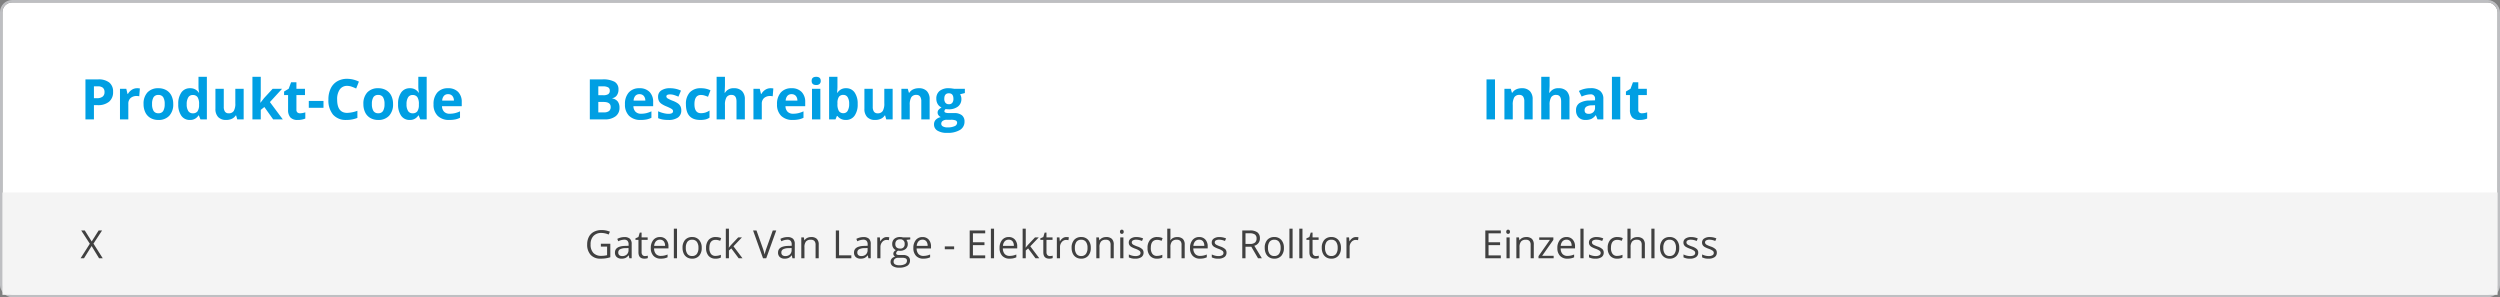
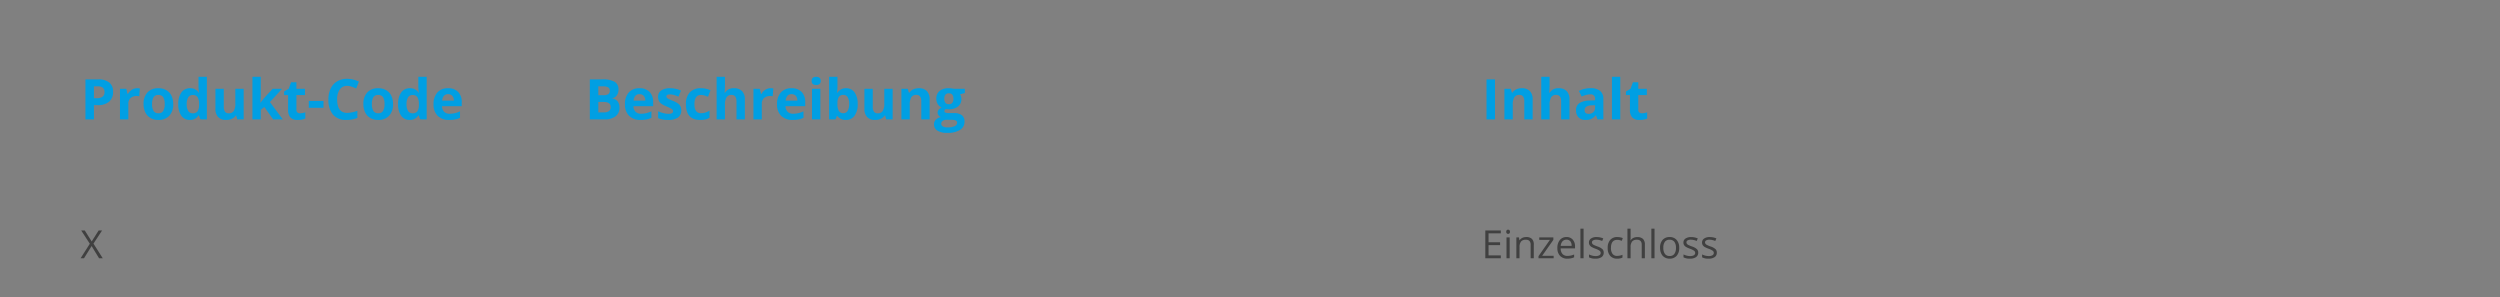
<svg xmlns="http://www.w3.org/2000/svg" width="1026" height="122" viewBox="0 0 1026 122">
  <rect x="0" y="0" width="1026" height="122" fill="#808080" stroke="none" />
  <g id="Tabel_Gatelock_Elektronisches_Rolltürenschloss" data-name="Tabel Gatelock Elektronisches Rolltürenschloss" transform="translate(11007 14671)">
    <g id="Rectangle_1133" data-name="Rectangle 1133" transform="translate(-11006 -14670)" fill="#fff" stroke="#bebfc2" stroke-width="1">
-       <rect width="1024" height="120" rx="4" stroke="none" />
-       <rect x="-0.5" y="-0.5" width="1025" height="121" rx="4.5" fill="none" />
-     </g>
+       </g>
    <path id="Sweet_Ice_Cream_TAG:H2_" data-name="Sweet Ice Cream [TAG:H2]" d="M5.548-8.692H6.693a3.815,3.815,0,0,0,2.4-.635,2.221,2.221,0,0,0,.8-1.847,2.277,2.277,0,0,0-.668-1.808,3.131,3.131,0,0,0-2.094-.584H5.548ZM13.409-11.3a5.018,5.018,0,0,1-1.656,4.054,7.085,7.085,0,0,1-4.711,1.4H5.548V0H2.066V-16.419H7.311a6.976,6.976,0,0,1,4.543,1.286A4.689,4.689,0,0,1,13.409-11.3Zm9.838-1.494a5.524,5.524,0,0,1,1.157.1l-.258,3.212a3.924,3.924,0,0,0-1.011-.112,3.632,3.632,0,0,0-2.555.842,3.045,3.045,0,0,0-.915,2.358V0H16.239V-12.556h2.594l.505,2.111h.168a4.72,4.72,0,0,1,1.578-1.7A3.891,3.891,0,0,1,23.247-12.792ZM29.413-6.3a5.27,5.27,0,0,0,.612,2.819,2.189,2.189,0,0,0,1.993.955,2.154,2.154,0,0,0,1.971-.949,5.345,5.345,0,0,0,.6-2.824,5.186,5.186,0,0,0-.606-2.8A2.193,2.193,0,0,0,32-10.029a2.186,2.186,0,0,0-1.977.927A5.182,5.182,0,0,0,29.413-6.3Zm8.681,0a6.747,6.747,0,0,1-1.617,4.8,5.864,5.864,0,0,1-4.5,1.729,6.3,6.3,0,0,1-3.189-.792,5.268,5.268,0,0,1-2.123-2.274A7.642,7.642,0,0,1,25.92-6.3a6.71,6.71,0,0,1,1.606-4.784,5.9,5.9,0,0,1,4.515-1.707,6.335,6.335,0,0,1,3.189.786,5.247,5.247,0,0,1,2.123,2.257A7.571,7.571,0,0,1,38.094-6.3ZM44.9.225a4.078,4.078,0,0,1-3.476-1.718A7.9,7.9,0,0,1,40.16-6.255a7.907,7.907,0,0,1,1.286-4.812,4.176,4.176,0,0,1,3.543-1.724,4.1,4.1,0,0,1,3.616,1.842h.112a14,14,0,0,1-.258-2.5v-4.021H51.9V0H49.268l-.663-1.628h-.146A3.92,3.92,0,0,1,44.9.225ZM46.1-2.5a2.321,2.321,0,0,0,1.926-.764A4.442,4.442,0,0,0,48.7-5.862v-.371a5.134,5.134,0,0,0-.623-2.9,2.315,2.315,0,0,0-2.027-.876,2.011,2.011,0,0,0-1.78.971A5.183,5.183,0,0,0,43.63-6.21a4.912,4.912,0,0,0,.64,2.78A2.091,2.091,0,0,0,46.1-2.5ZM64.373,0l-.46-1.606h-.18A3.614,3.614,0,0,1,62.172-.253a5.33,5.33,0,0,1-2.3.477A4.384,4.384,0,0,1,56.534-.96a4.767,4.767,0,0,1-1.123-3.408v-8.187h3.425v7.333a3.522,3.522,0,0,0,.483,2.038,1.757,1.757,0,0,0,1.539.679,2.313,2.313,0,0,0,2.078-.96,5.955,5.955,0,0,0,.64-3.184v-5.907H67V0Zm9.512-6.828,1.494-1.909,3.515-3.818h3.863L77.771-7.109,83.061,0H79.107L75.491-5.087,74.02-3.908V0H70.595V-17.475H74.02v7.794l-.18,2.853ZM90.147-2.5A7.425,7.425,0,0,0,92.3-2.9V-.348a7.688,7.688,0,0,1-3.145.573A3.849,3.849,0,0,1,86.166-.814a4.522,4.522,0,0,1-.938-3.116V-9.984h-1.64v-1.449l1.887-1.146.988-2.65h2.19v2.673h3.515v2.572H88.653v6.053a1.337,1.337,0,0,0,.41,1.078A1.617,1.617,0,0,0,90.147-2.5Zm3.583-2.257V-7.569H99.76v2.808Zm15.756-9a3.547,3.547,0,0,0-3.043,1.477,6.871,6.871,0,0,0-1.078,4.116q0,5.492,4.122,5.492a13.029,13.029,0,0,0,4.189-.865v2.92a11.633,11.633,0,0,1-4.515.842,6.885,6.885,0,0,1-5.48-2.173,9.2,9.2,0,0,1-1.9-6.239,10.187,10.187,0,0,1,.932-4.487,6.737,6.737,0,0,1,2.678-2.954,7.924,7.924,0,0,1,4.094-1.028,11.048,11.048,0,0,1,4.807,1.157l-1.123,2.83a18.589,18.589,0,0,0-1.853-.764A5.528,5.528,0,0,0,109.486-13.757ZM119.627-6.3a5.27,5.27,0,0,0,.612,2.819,2.189,2.189,0,0,0,1.993.955,2.154,2.154,0,0,0,1.971-.949,5.346,5.346,0,0,0,.6-2.824,5.186,5.186,0,0,0-.606-2.8,2.193,2.193,0,0,0-1.988-.932,2.186,2.186,0,0,0-1.977.927A5.182,5.182,0,0,0,119.627-6.3Zm8.681,0a6.747,6.747,0,0,1-1.617,4.8,5.864,5.864,0,0,1-4.5,1.729A6.3,6.3,0,0,1,119-.567a5.268,5.268,0,0,1-2.123-2.274,7.642,7.642,0,0,1-.741-3.459,6.71,6.71,0,0,1,1.606-4.784,5.9,5.9,0,0,1,4.515-1.707,6.335,6.335,0,0,1,3.189.786,5.247,5.247,0,0,1,2.123,2.257A7.571,7.571,0,0,1,128.308-6.3ZM135.114.225a4.078,4.078,0,0,1-3.476-1.718,7.9,7.9,0,0,1-1.263-4.762,7.907,7.907,0,0,1,1.286-4.812,4.176,4.176,0,0,1,3.543-1.724,4.1,4.1,0,0,1,3.616,1.842h.112a14,14,0,0,1-.258-2.5v-4.021h3.437V0h-2.628l-.663-1.628h-.146A3.92,3.92,0,0,1,135.114.225Zm1.2-2.729a2.321,2.321,0,0,0,1.926-.764,4.442,4.442,0,0,0,.668-2.594v-.371a5.134,5.134,0,0,0-.623-2.9,2.315,2.315,0,0,0-2.027-.876,2.011,2.011,0,0,0-1.78.971,5.183,5.183,0,0,0-.635,2.824,4.912,4.912,0,0,0,.64,2.78A2.091,2.091,0,0,0,136.315-2.5Zm14.577-7.85a2.173,2.173,0,0,0-1.707.691,3.2,3.2,0,0,0-.708,1.96h4.807a2.855,2.855,0,0,0-.663-1.96A2.243,2.243,0,0,0,150.893-10.354ZM151.375.225a6.48,6.48,0,0,1-4.739-1.673,6.336,6.336,0,0,1-1.707-4.739,6.969,6.969,0,0,1,1.578-4.88,5.618,5.618,0,0,1,4.363-1.724,5.53,5.53,0,0,1,4.144,1.516A5.736,5.736,0,0,1,156.5-7.086v1.662h-8.1a3.3,3.3,0,0,0,.865,2.28,3.043,3.043,0,0,0,2.269.82,9.418,9.418,0,0,0,2.145-.236,10.733,10.733,0,0,0,2.111-.752v2.65a8.043,8.043,0,0,1-1.92.668A12.108,12.108,0,0,1,151.375.225Z" transform="translate(-10974 -14622)" fill="#009fe3" />
    <path id="Sweet_Ice_Cream_TAG:H2_2" data-name="Sweet Ice Cream [TAG:H2]" d="M2.066-16.419h5.11a9.847,9.847,0,0,1,5.071.994,3.46,3.46,0,0,1,1.578,3.161,3.983,3.983,0,0,1-.691,2.415A2.759,2.759,0,0,1,11.3-8.715V-8.6A3.617,3.617,0,0,1,13.55-7.3a4.238,4.238,0,0,1,.691,2.538,4.182,4.182,0,0,1-1.623,3.5A7.018,7.018,0,0,1,8.209,0H2.066Zm3.481,6.5H7.569a3.7,3.7,0,0,0,2.05-.438,1.634,1.634,0,0,0,.635-1.449,1.45,1.45,0,0,0-.691-1.353,4.439,4.439,0,0,0-2.184-.41H5.548Zm0,2.763v4.279H7.816a3.365,3.365,0,0,0,2.123-.55,2.031,2.031,0,0,0,.685-1.685q0-2.044-2.92-2.044Zm16.9-3.2a2.173,2.173,0,0,0-1.707.691,3.2,3.2,0,0,0-.708,1.96h4.807a2.855,2.855,0,0,0-.663-1.96A2.243,2.243,0,0,0,22.45-10.354ZM22.933.225a6.48,6.48,0,0,1-4.739-1.673,6.336,6.336,0,0,1-1.707-4.739,6.969,6.969,0,0,1,1.578-4.88,5.618,5.618,0,0,1,4.363-1.724,5.53,5.53,0,0,1,4.144,1.516,5.736,5.736,0,0,1,1.482,4.189v1.662h-8.1a3.3,3.3,0,0,0,.865,2.28,3.043,3.043,0,0,0,2.269.82,9.418,9.418,0,0,0,2.145-.236,10.733,10.733,0,0,0,2.111-.752v2.65a8.043,8.043,0,0,1-1.92.668A12.108,12.108,0,0,1,22.933.225ZM39.6-3.729A3.457,3.457,0,0,1,38.257-.786,6.631,6.631,0,0,1,34.242.225,12.61,12.61,0,0,1,31.906.039,8.836,8.836,0,0,1,30.1-.505v-2.83a11.941,11.941,0,0,0,2.151.752,8.708,8.708,0,0,0,2.106.3q1.864,0,1.864-1.078a.9.9,0,0,0-.247-.657,3.582,3.582,0,0,0-.854-.573q-.606-.32-1.617-.747a10.159,10.159,0,0,1-2.128-1.123,3.161,3.161,0,0,1-.988-1.185,3.911,3.911,0,0,1-.309-1.645,2.983,2.983,0,0,1,1.3-2.589,6.318,6.318,0,0,1,3.678-.915,10.44,10.44,0,0,1,4.414.988L38.431-9.333q-.943-.4-1.763-.663a5.537,5.537,0,0,0-1.673-.258q-1.516,0-1.516.82a.964.964,0,0,0,.489.8,13.285,13.285,0,0,0,2.139,1,9.939,9.939,0,0,1,2.156,1.112,3.288,3.288,0,0,1,1.011,1.19A3.658,3.658,0,0,1,39.6-3.729ZM47.37.225q-5.862,0-5.862-6.435A6.864,6.864,0,0,1,43.1-11.1a5.982,5.982,0,0,1,4.571-1.69,8.714,8.714,0,0,1,3.908.854l-1.011,2.65q-.809-.326-1.5-.533a4.849,4.849,0,0,0-1.393-.208Q45-10.029,45-6.233q0,3.684,2.673,3.684A6.094,6.094,0,0,0,49.5-2.813a6.609,6.609,0,0,0,1.685-.825V-.708a5.521,5.521,0,0,1-1.679.73A9.442,9.442,0,0,1,47.37.225ZM65.687,0H62.262V-7.333q0-2.718-2.021-2.718a2.3,2.3,0,0,0-2.078.977,5.967,5.967,0,0,0-.64,3.167V0H54.1V-17.475h3.425v3.56q0,.416-.079,1.954l-.079,1.011h.18a3.968,3.968,0,0,1,3.639-1.842,4.449,4.449,0,0,1,3.358,1.19,4.729,4.729,0,0,1,1.146,3.414ZM76.221-12.792a5.524,5.524,0,0,1,1.157.1L77.12-9.479a3.924,3.924,0,0,0-1.011-.112,3.632,3.632,0,0,0-2.555.842,3.045,3.045,0,0,0-.915,2.358V0H69.213V-12.556h2.594l.505,2.111h.168a4.72,4.72,0,0,1,1.578-1.7A3.891,3.891,0,0,1,76.221-12.792Zm8.636,2.437a2.173,2.173,0,0,0-1.707.691,3.2,3.2,0,0,0-.708,1.96H87.25a2.855,2.855,0,0,0-.663-1.96A2.243,2.243,0,0,0,84.857-10.354ZM85.34.225A6.48,6.48,0,0,1,80.6-1.449a6.336,6.336,0,0,1-1.707-4.739,6.969,6.969,0,0,1,1.578-4.88,5.618,5.618,0,0,1,4.363-1.724,5.53,5.53,0,0,1,4.144,1.516,5.736,5.736,0,0,1,1.482,4.189v1.662h-8.1a3.3,3.3,0,0,0,.865,2.28,3.043,3.043,0,0,0,2.269.82,9.418,9.418,0,0,0,2.145-.236,10.733,10.733,0,0,0,2.111-.752v2.65a8.043,8.043,0,0,1-1.92.668A12.108,12.108,0,0,1,85.34.225ZM93.1-15.8q0-1.673,1.864-1.673T96.829-15.8a1.631,1.631,0,0,1-.466,1.241,1.959,1.959,0,0,1-1.4.444Q93.1-14.117,93.1-15.8ZM96.672,0H93.247V-12.556h3.425Zm10.579-12.792a4.061,4.061,0,0,1,3.481,1.735A7.961,7.961,0,0,1,111.99-6.3a7.822,7.822,0,0,1-1.3,4.818A4.2,4.2,0,0,1,107.161.225a4.164,4.164,0,0,1-3.47-1.606h-.236L102.882,0h-2.617V-17.475h3.425v4.065q0,.775-.135,2.482h.135A3.962,3.962,0,0,1,107.251-12.792Zm-1.1,2.74a2.163,2.163,0,0,0-1.853.781,4.481,4.481,0,0,0-.606,2.577v.371a5.29,5.29,0,0,0,.6,2.9,2.144,2.144,0,0,0,1.9.876,1.91,1.91,0,0,0,1.679-.971,5.258,5.258,0,0,0,.623-2.824,4.981,4.981,0,0,0-.629-2.78A1.972,1.972,0,0,0,106.15-10.051ZM123.715,0l-.46-1.606h-.18a3.614,3.614,0,0,1-1.561,1.353,5.33,5.33,0,0,1-2.3.477A4.384,4.384,0,0,1,115.876-.96a4.767,4.767,0,0,1-1.123-3.408v-8.187h3.425v7.333a3.522,3.522,0,0,0,.483,2.038A1.757,1.757,0,0,0,120.2-2.5a2.313,2.313,0,0,0,2.078-.96,5.955,5.955,0,0,0,.64-3.184v-5.907h3.425V0Zm17.812,0H138.1V-7.333a3.522,3.522,0,0,0-.483-2.038,1.757,1.757,0,0,0-1.539-.679,2.313,2.313,0,0,0-2.078.96,5.955,5.955,0,0,0-.64,3.184V0h-3.425V-12.556h2.617l.46,1.606h.191a3.62,3.62,0,0,1,1.578-1.376,5.373,5.373,0,0,1,2.285-.466,4.391,4.391,0,0,1,3.324,1.185,4.755,4.755,0,0,1,1.134,3.42ZM155.98-12.556v1.741l-1.965.505a3.426,3.426,0,0,1,.539,1.887,3.809,3.809,0,0,1-1.409,3.15,6.1,6.1,0,0,1-3.914,1.129l-.618-.034-.505-.056a1.139,1.139,0,0,0-.528.9q0,.741,1.887.741H151.6a4.868,4.868,0,0,1,3.15.887A3.171,3.171,0,0,1,155.834.9,3.864,3.864,0,0,1,154,4.313a9.563,9.563,0,0,1-5.273,1.213,7.3,7.3,0,0,1-4.015-.915,2.906,2.906,0,0,1-1.387-2.566,2.686,2.686,0,0,1,.708-1.9,4.018,4.018,0,0,1,2.078-1.089,2.292,2.292,0,0,1-.921-.736,1.748,1.748,0,0,1-.393-1.084,1.756,1.756,0,0,1,.416-1.2,4.8,4.8,0,0,1,1.2-.938,3.37,3.37,0,0,1-1.567-1.37,4.17,4.17,0,0,1-.578-2.224,3.921,3.921,0,0,1,1.336-3.178,5.779,5.779,0,0,1,3.818-1.123,9.773,9.773,0,0,1,1.252.1q.724.1.927.14Zm-9.692,14.33a1.241,1.241,0,0,0,.679,1.112,3.738,3.738,0,0,0,1.9.4,6.743,6.743,0,0,0,2.886-.505A1.54,1.54,0,0,0,152.8,1.4a.978.978,0,0,0-.618-.977,5.058,5.058,0,0,0-1.909-.27H148.5A2.687,2.687,0,0,0,146.923.6,1.368,1.368,0,0,0,146.288,1.774Zm1.247-10.22A2.556,2.556,0,0,0,148-6.828a1.693,1.693,0,0,0,1.421.6,1.658,1.658,0,0,0,1.415-.6,2.625,2.625,0,0,0,.449-1.617q0-2.269-1.864-2.269Q147.535-10.714,147.535-8.445Z" transform="translate(-10767 -14622)" fill="#009fe3" />
    <path id="Sweet_Ice_Cream_TAG:H2_3" data-name="Sweet Ice Cream [TAG:H2]" d="M2.066,0V-16.419H5.548V0ZM21,0H17.576V-7.333a3.522,3.522,0,0,0-.483-2.038,1.757,1.757,0,0,0-1.539-.679,2.313,2.313,0,0,0-2.078.96,5.955,5.955,0,0,0-.64,3.184V0H9.411V-12.556h2.617l.46,1.606h.191a3.62,3.62,0,0,1,1.578-1.376,5.373,5.373,0,0,1,2.285-.466,4.391,4.391,0,0,1,3.324,1.185A4.755,4.755,0,0,1,21-8.187ZM36.117,0H32.692V-7.333q0-2.718-2.021-2.718a2.3,2.3,0,0,0-2.078.977,5.967,5.967,0,0,0-.64,3.167V0H24.527V-17.475h3.425v3.56q0,.416-.079,1.954L27.8-10.95h.18a3.968,3.968,0,0,1,3.639-1.842,4.449,4.449,0,0,1,3.358,1.19,4.729,4.729,0,0,1,1.146,3.414Zm11.5,0-.663-1.707h-.09A5.059,5.059,0,0,1,45.085-.2,5.753,5.753,0,0,1,42.7.225,3.859,3.859,0,0,1,39.851-.809a3.968,3.968,0,0,1-1.039-2.942,3.313,3.313,0,0,1,1.4-2.948,8.1,8.1,0,0,1,4.217-1.05l2.179-.067v-.55a1.708,1.708,0,0,0-1.954-1.909,8.9,8.9,0,0,0-3.538.91L39.98-11.68a10.207,10.207,0,0,1,4.807-1.134,5.987,5.987,0,0,1,3.875,1.1,4.067,4.067,0,0,1,1.348,3.347V0ZM46.606-5.817l-1.325.045a4.244,4.244,0,0,0-2.224.539,1.693,1.693,0,0,0-.73,1.5q0,1.449,1.662,1.449a2.632,2.632,0,0,0,1.9-.685,2.406,2.406,0,0,0,.713-1.819ZM56.961,0H53.536V-17.475h3.425Zm8.883-2.5A7.425,7.425,0,0,0,68-2.9V-.348a7.688,7.688,0,0,1-3.145.573A3.849,3.849,0,0,1,61.863-.814a4.522,4.522,0,0,1-.938-3.116V-9.984h-1.64v-1.449l1.887-1.146.988-2.65h2.19v2.673h3.515v2.572H64.351v6.053a1.337,1.337,0,0,0,.41,1.078A1.617,1.617,0,0,0,65.844-2.5Z" transform="translate(-10399 -14622)" fill="#009fe3" />
-     <rect id="Rectangle_1134" data-name="Rectangle 1134" width="1024" height="42" transform="translate(-11006 -14592)" fill="#f4f4f4" />
    <path id="Neque_porro_quisquam_est_qui_dolorem_ipsum_quia_dolor_sit_amet_TAG:P_" data-name="Neque porro quisquam est, qui dolorem ipsum quia dolor sit amet [TAG:P]" d="M9.172,0H7.664L4.594-5.023,1.469,0H.063l3.8-5.969L.32-11.422H1.789L4.625-6.9l2.859-4.523H8.9L5.359-6.016Z" transform="translate(-10974 -14565)" fill="#404040" />
    <path id="Neque_porro_quisquam_est_qui_dolorem_ipsum_quia_dolor_sit_amet_TAG:P_2" data-name="Neque porro quisquam est, qui dolorem ipsum quia dolor sit amet [TAG:P]" d="M7.938,0H1.57V-11.422H7.938v1.18H2.9v3.68H7.633v1.172H2.9v4.2H7.938ZM11.57,0h-1.3V-8.562h1.3ZM10.164-10.883a.861.861,0,0,1,.219-.652.764.764,0,0,1,.547-.207.764.764,0,0,1,.539.211.846.846,0,0,1,.227.648.859.859,0,0,1-.227.652.757.757,0,0,1-.539.215.749.749,0,0,1-.547-.215A.877.877,0,0,1,10.164-10.883ZM20.18,0V-5.539A2.235,2.235,0,0,0,19.7-7.1a1.941,1.941,0,0,0-1.492-.516,2.461,2.461,0,0,0-1.969.727,3.668,3.668,0,0,0-.625,2.4V0h-1.3V-8.562h1.055l.211,1.172h.063a2.648,2.648,0,0,1,1.117-.98,3.63,3.63,0,0,1,1.6-.348,3.252,3.252,0,0,1,2.328.746,3.175,3.175,0,0,1,.781,2.387V0Zm9.438,0H23.406V-.883l4.672-6.672H23.7V-8.562h5.8v1.008L24.891-1.008h4.727Zm5.625.156a3.934,3.934,0,0,1-3-1.156,4.476,4.476,0,0,1-1.1-3.211A4.964,4.964,0,0,1,32.168-7.5a3.387,3.387,0,0,1,2.738-1.219A3.229,3.229,0,0,1,37.453-7.66a4.057,4.057,0,0,1,.938,2.793v.82h-5.9a3.394,3.394,0,0,0,.762,2.289,2.634,2.634,0,0,0,2.035.781,6.9,6.9,0,0,0,2.734-.578V-.4a6.863,6.863,0,0,1-1.3.426A7.31,7.31,0,0,1,35.242.156Zm-.352-7.789a2.118,2.118,0,0,0-1.645.672A3.1,3.1,0,0,0,32.523-5.1H37a2.851,2.851,0,0,0-.547-1.879A1.925,1.925,0,0,0,34.891-7.633ZM41.9,0H40.6V-12.156h1.3Zm8.273-2.336a2.145,2.145,0,0,1-.891,1.844,4.186,4.186,0,0,1-2.5.648,5.436,5.436,0,0,1-2.656-.539v-1.2a6.424,6.424,0,0,0,1.324.492,5.53,5.53,0,0,0,1.363.18,3.092,3.092,0,0,0,1.563-.324,1.072,1.072,0,0,0,.547-.988,1.073,1.073,0,0,0-.434-.855,6.82,6.82,0,0,0-1.691-.84A9.172,9.172,0,0,1,45.1-4.7a2.321,2.321,0,0,1-.75-.754A1.966,1.966,0,0,1,44.1-6.461a1.921,1.921,0,0,1,.852-1.652,3.968,3.968,0,0,1,2.336-.605,6.835,6.835,0,0,1,2.7.563L49.531-7.1A6.2,6.2,0,0,0,47.2-7.633a2.688,2.688,0,0,0-1.391.289.894.894,0,0,0-.469.8.971.971,0,0,0,.176.586,1.735,1.735,0,0,0,.566.461,12.658,12.658,0,0,0,1.5.633A5.6,5.6,0,0,1,49.637-3.75,1.97,1.97,0,0,1,50.172-2.336ZM55.7.156A3.654,3.654,0,0,1,52.824-.988,4.707,4.707,0,0,1,51.8-4.227a4.853,4.853,0,0,1,1.035-3.32,3.727,3.727,0,0,1,2.949-1.172,5.852,5.852,0,0,1,1.234.133,4.066,4.066,0,0,1,.969.313l-.4,1.1a6.1,6.1,0,0,0-.937-.285,4.186,4.186,0,0,0-.9-.113q-2.609,0-2.609,3.328a3.963,3.963,0,0,0,.637,2.422,2.215,2.215,0,0,0,1.887.844,5.769,5.769,0,0,0,2.2-.461V-.289A4.679,4.679,0,0,1,55.7.156ZM65.758,0V-5.539A2.235,2.235,0,0,0,65.281-7.1a1.941,1.941,0,0,0-1.492-.516,2.445,2.445,0,0,0-1.973.734A3.72,3.72,0,0,0,61.2-4.477V0H59.9V-12.156h1.3v3.68a8.017,8.017,0,0,1-.062,1.1h.078a2.645,2.645,0,0,1,1.09-.973A3.543,3.543,0,0,1,63.914-8.7a3.3,3.3,0,0,1,2.355.746,3.142,3.142,0,0,1,.785,2.371V0Zm5.258,0h-1.3V-12.156h1.3ZM81.156-4.289A4.724,4.724,0,0,1,80.1-1.02,3.714,3.714,0,0,1,77.188.156a3.86,3.86,0,0,1-2.039-.539A3.558,3.558,0,0,1,73.773-1.93a5.391,5.391,0,0,1-.484-2.359,4.716,4.716,0,0,1,1.047-3.262,3.7,3.7,0,0,1,2.906-1.168,3.622,3.622,0,0,1,2.855,1.2A4.7,4.7,0,0,1,81.156-4.289Zm-6.523,0a4.064,4.064,0,0,0,.656,2.5,2.278,2.278,0,0,0,1.93.859,2.293,2.293,0,0,0,1.934-.855,4.043,4.043,0,0,0,.66-2.5,3.978,3.978,0,0,0-.66-2.48A2.32,2.32,0,0,0,77.2-7.617a2.283,2.283,0,0,0-1.922.836A4.023,4.023,0,0,0,74.633-4.289Zm14.32,1.953a2.145,2.145,0,0,1-.891,1.844,4.186,4.186,0,0,1-2.5.648,5.436,5.436,0,0,1-2.656-.539v-1.2a6.424,6.424,0,0,0,1.324.492,5.53,5.53,0,0,0,1.363.18,3.092,3.092,0,0,0,1.563-.324,1.072,1.072,0,0,0,.547-.988,1.073,1.073,0,0,0-.434-.855,6.82,6.82,0,0,0-1.691-.84,9.172,9.172,0,0,1-1.7-.777,2.321,2.321,0,0,1-.75-.754,1.966,1.966,0,0,1-.246-1.008,1.921,1.921,0,0,1,.852-1.652,3.968,3.968,0,0,1,2.336-.605,6.835,6.835,0,0,1,2.7.563L88.313-7.1a6.2,6.2,0,0,0-2.336-.531,2.687,2.687,0,0,0-1.391.289.894.894,0,0,0-.469.8.971.971,0,0,0,.176.586,1.735,1.735,0,0,0,.566.461,12.657,12.657,0,0,0,1.5.633A5.6,5.6,0,0,1,88.418-3.75,1.97,1.97,0,0,1,88.953-2.336Zm7.633,0A2.145,2.145,0,0,1,95.7-.492a4.186,4.186,0,0,1-2.5.648,5.436,5.436,0,0,1-2.656-.539v-1.2a6.424,6.424,0,0,0,1.324.492,5.53,5.53,0,0,0,1.363.18,3.092,3.092,0,0,0,1.563-.324,1.072,1.072,0,0,0,.547-.988,1.073,1.073,0,0,0-.434-.855,6.82,6.82,0,0,0-1.691-.84,9.172,9.172,0,0,1-1.7-.777,2.321,2.321,0,0,1-.75-.754,1.966,1.966,0,0,1-.246-1.008,1.921,1.921,0,0,1,.852-1.652A3.968,3.968,0,0,1,93.7-8.719a6.835,6.835,0,0,1,2.7.563L95.945-7.1a6.2,6.2,0,0,0-2.336-.531,2.687,2.687,0,0,0-1.391.289.894.894,0,0,0-.469.8.971.971,0,0,0,.176.586,1.735,1.735,0,0,0,.566.461,12.657,12.657,0,0,0,1.5.633A5.6,5.6,0,0,1,96.051-3.75,1.97,1.97,0,0,1,96.586-2.336Z" transform="translate(-10399 -14565)" fill="#404040" />
-     <path id="Neque_porro_quisquam_est_qui_dolorem_ipsum_quia_dolor_sit_amet_TAG:P_3" data-name="Neque porro quisquam est, qui dolorem ipsum quia dolor sit amet [TAG:P]" d="M6.594-5.984h3.883V-.43A12.483,12.483,0,0,1,8.633.008,14.037,14.037,0,0,1,6.461.156,5.264,5.264,0,0,1,2.422-1.387,6.081,6.081,0,0,1,.977-5.711a6.533,6.533,0,0,1,.715-3.121A4.835,4.835,0,0,1,3.75-10.879,6.669,6.669,0,0,1,6.9-11.586a8.6,8.6,0,0,1,3.406.672L9.789-9.742A7.61,7.61,0,0,0,6.813-10.4,4.262,4.262,0,0,0,3.555-9.156,4.821,4.821,0,0,0,2.383-5.711,4.927,4.927,0,0,0,3.512-2.2a4.347,4.347,0,0,0,3.316,1.2,9.854,9.854,0,0,0,2.32-.273V-4.8H6.594ZM18.289,0l-.258-1.219h-.062a3.6,3.6,0,0,1-1.277,1.09A3.893,3.893,0,0,1,15.1.156a2.86,2.86,0,0,1-2-.656,2.394,2.394,0,0,1-.723-1.867q0-2.594,4.148-2.719l1.453-.047v-.531a2.171,2.171,0,0,0-.434-1.488,1.783,1.783,0,0,0-1.387-.48,5.65,5.65,0,0,0-2.422.656l-.4-.992a6.094,6.094,0,0,1,1.387-.539,6.006,6.006,0,0,1,1.512-.2,3.262,3.262,0,0,1,2.27.68,2.837,2.837,0,0,1,.738,2.18V0Zm-2.93-.914a2.632,2.632,0,0,0,1.9-.664,2.457,2.457,0,0,0,.691-1.859v-.773l-1.3.055a4.717,4.717,0,0,0-2.23.48,1.449,1.449,0,0,0-.684,1.324,1.336,1.336,0,0,0,.426,1.07A1.767,1.767,0,0,0,15.359-.914Zm9.328,0a4.236,4.236,0,0,0,.664-.051,4.3,4.3,0,0,0,.508-.105v.992a2.371,2.371,0,0,1-.621.168A4.664,4.664,0,0,1,24.5.156q-2.484,0-2.484-2.617V-7.555H20.789V-8.18l1.227-.539.547-1.828h.75v1.984H25.8v1.008H23.313v5.039a1.734,1.734,0,0,0,.367,1.188A1.278,1.278,0,0,0,24.688-.914Zm6.5,1.07a3.934,3.934,0,0,1-3-1.156,4.476,4.476,0,0,1-1.1-3.211A4.964,4.964,0,0,1,28.113-7.5a3.387,3.387,0,0,1,2.738-1.219A3.229,3.229,0,0,1,33.4-7.66a4.057,4.057,0,0,1,.938,2.793v.82h-5.9A3.394,3.394,0,0,0,29.2-1.758a2.635,2.635,0,0,0,2.035.781,6.9,6.9,0,0,0,2.734-.578V-.4a6.863,6.863,0,0,1-1.3.426A7.31,7.31,0,0,1,31.188.156Zm-.352-7.789a2.118,2.118,0,0,0-1.645.672A3.1,3.1,0,0,0,28.469-5.1h4.477A2.851,2.851,0,0,0,32.4-6.98,1.925,1.925,0,0,0,30.836-7.633ZM37.844,0h-1.3V-12.156h1.3ZM47.984-4.289A4.724,4.724,0,0,1,46.93-1.02,3.714,3.714,0,0,1,44.016.156a3.86,3.86,0,0,1-2.039-.539A3.558,3.558,0,0,1,40.6-1.93a5.391,5.391,0,0,1-.484-2.359,4.716,4.716,0,0,1,1.047-3.262A3.7,3.7,0,0,1,44.07-8.719a3.622,3.622,0,0,1,2.855,1.2A4.7,4.7,0,0,1,47.984-4.289Zm-6.523,0a4.064,4.064,0,0,0,.656,2.5,2.278,2.278,0,0,0,1.93.859,2.293,2.293,0,0,0,1.934-.855,4.043,4.043,0,0,0,.66-2.5,3.978,3.978,0,0,0-.66-2.48,2.32,2.32,0,0,0-1.949-.848,2.283,2.283,0,0,0-1.922.836A4.023,4.023,0,0,0,41.461-4.289ZM53.68.156A3.654,3.654,0,0,1,50.8-.988a4.707,4.707,0,0,1-1.02-3.238,4.853,4.853,0,0,1,1.035-3.32,3.727,3.727,0,0,1,2.949-1.172A5.852,5.852,0,0,1,55-8.586a4.066,4.066,0,0,1,.969.313l-.4,1.1a6.1,6.1,0,0,0-.937-.285,4.186,4.186,0,0,0-.9-.113q-2.609,0-2.609,3.328a3.963,3.963,0,0,0,.637,2.422,2.215,2.215,0,0,0,1.887.844,5.769,5.769,0,0,0,2.2-.461V-.289A4.679,4.679,0,0,1,53.68.156Zm5.477-4.539a15.251,15.251,0,0,1,1.023-1.25l2.766-2.93h1.539L61.016-4.914,64.727,0h-1.57L60.133-4.047l-.977.844V0H57.875V-12.156h1.281v6.445q0,.43-.062,1.328Zm17.992-7.039h1.43L74.461,0H73.148L69.055-11.422h1.406l2.625,7.391A20.729,20.729,0,0,1,73.8-1.555a20.673,20.673,0,0,1,.734-2.523ZM85.219,0l-.258-1.219H84.9a3.6,3.6,0,0,1-1.277,1.09,3.893,3.893,0,0,1-1.59.285,2.86,2.86,0,0,1-2-.656,2.394,2.394,0,0,1-.723-1.867q0-2.594,4.148-2.719l1.453-.047v-.531a2.171,2.171,0,0,0-.434-1.488,1.783,1.783,0,0,0-1.387-.48,5.65,5.65,0,0,0-2.422.656l-.4-.992a6.094,6.094,0,0,1,1.387-.539,6.006,6.006,0,0,1,1.512-.2,3.262,3.262,0,0,1,2.27.68,2.837,2.837,0,0,1,.738,2.18V0Zm-2.93-.914a2.632,2.632,0,0,0,1.9-.664,2.457,2.457,0,0,0,.691-1.859v-.773l-1.3.055a4.717,4.717,0,0,0-2.23.48,1.449,1.449,0,0,0-.684,1.324,1.336,1.336,0,0,0,.426,1.07A1.767,1.767,0,0,0,82.289-.914ZM94.711,0V-5.539A2.235,2.235,0,0,0,94.234-7.1a1.941,1.941,0,0,0-1.492-.516,2.461,2.461,0,0,0-1.969.727,3.668,3.668,0,0,0-.625,2.4V0h-1.3V-8.562h1.055l.211,1.172h.063a2.648,2.648,0,0,1,1.117-.98,3.63,3.63,0,0,1,1.6-.348,3.252,3.252,0,0,1,2.328.746,3.175,3.175,0,0,1,.781,2.387V0Zm8.313,0V-11.422h1.328V-1.2h5.039V0ZM116.4,0l-.258-1.219h-.062A3.6,3.6,0,0,1,114.8-.129a3.893,3.893,0,0,1-1.59.285,2.86,2.86,0,0,1-2-.656,2.394,2.394,0,0,1-.723-1.867q0-2.594,4.148-2.719l1.453-.047v-.531a2.171,2.171,0,0,0-.434-1.488,1.783,1.783,0,0,0-1.387-.48,5.65,5.65,0,0,0-2.422.656l-.4-.992a6.094,6.094,0,0,1,1.387-.539,6.006,6.006,0,0,1,1.512-.2,3.262,3.262,0,0,1,2.27.68,2.837,2.837,0,0,1,.738,2.18V0Zm-2.93-.914a2.632,2.632,0,0,0,1.9-.664,2.457,2.457,0,0,0,.691-1.859v-.773l-1.3.055a4.717,4.717,0,0,0-2.23.48,1.449,1.449,0,0,0-.684,1.324,1.336,1.336,0,0,0,.426,1.07A1.767,1.767,0,0,0,113.469-.914Zm10.469-7.8a5.075,5.075,0,0,1,1.023.094l-.18,1.2a4.418,4.418,0,0,0-.937-.117,2.282,2.282,0,0,0-1.777.844,3.077,3.077,0,0,0-.738,2.1V0h-1.3V-8.562h1.07l.148,1.586h.063a3.764,3.764,0,0,1,1.148-1.289A2.585,2.585,0,0,1,123.938-8.719Zm9.633.156v.82l-1.586.188a2.726,2.726,0,0,1,.391.715,2.728,2.728,0,0,1,.172,1,2.531,2.531,0,0,1-.859,2.008,3.467,3.467,0,0,1-2.359.75,3.929,3.929,0,0,1-.719-.062,1.276,1.276,0,0,0-.828,1.1.56.56,0,0,0,.289.52,2.112,2.112,0,0,0,.992.168h1.516a3.394,3.394,0,0,1,2.137.586,2.036,2.036,0,0,1,.746,1.7A2.431,2.431,0,0,1,132.32,3.1a6.1,6.1,0,0,1-3.328.746,4.547,4.547,0,0,1-2.59-.625,2.018,2.018,0,0,1-.91-1.766,1.983,1.983,0,0,1,.5-1.352A2.546,2.546,0,0,1,127.4-.672a1.357,1.357,0,0,1-.551-.461,1.22,1.22,0,0,1-.223-.727,1.379,1.379,0,0,1,.25-.82,2.628,2.628,0,0,1,.789-.68,2.313,2.313,0,0,1-1.082-.93,2.732,2.732,0,0,1-.418-1.5,2.771,2.771,0,0,1,.844-2.168,3.445,3.445,0,0,1,2.391-.762,4.347,4.347,0,0,1,1.211.156Zm-6.828,10a1.162,1.162,0,0,0,.586,1.055,3.234,3.234,0,0,0,1.68.359,4.687,4.687,0,0,0,2.418-.488,1.5,1.5,0,0,0,.785-1.324,1.048,1.048,0,0,0-.43-.965,3.337,3.337,0,0,0-1.617-.27h-1.555a2.048,2.048,0,0,0-1.375.422A1.507,1.507,0,0,0,126.742,1.438Zm.7-7.258a1.743,1.743,0,0,0,.508,1.359A2.028,2.028,0,0,0,129.367-4a1.654,1.654,0,0,0,1.9-1.844,1.7,1.7,0,0,0-1.922-1.93,1.9,1.9,0,0,0-1.406.492A1.982,1.982,0,0,0,127.445-5.82Zm11.5,5.977a3.934,3.934,0,0,1-3-1.156,4.476,4.476,0,0,1-1.1-3.211,4.964,4.964,0,0,1,1.02-3.289,3.387,3.387,0,0,1,2.738-1.219,3.229,3.229,0,0,1,2.547,1.059,4.057,4.057,0,0,1,.938,2.793v.82h-5.9a3.394,3.394,0,0,0,.762,2.289,2.634,2.634,0,0,0,2.035.781,6.9,6.9,0,0,0,2.734-.578V-.4a6.863,6.863,0,0,1-1.3.426A7.31,7.31,0,0,1,138.945.156Zm-.352-7.789a2.118,2.118,0,0,0-1.645.672,3.1,3.1,0,0,0-.723,1.859H140.7a2.851,2.851,0,0,0-.547-1.879A1.925,1.925,0,0,0,138.594-7.633ZM147.742-3.7V-4.883h3.836V-3.7ZM164.328,0h-6.367V-11.422h6.367v1.18h-5.039v3.68h4.734v1.172h-4.734v4.2h5.039Zm3.633,0h-1.3V-12.156h1.3Zm6.367.156a3.934,3.934,0,0,1-3-1.156,4.476,4.476,0,0,1-1.1-3.211,4.964,4.964,0,0,1,1.02-3.289,3.387,3.387,0,0,1,2.738-1.219,3.229,3.229,0,0,1,2.547,1.059,4.057,4.057,0,0,1,.938,2.793v.82h-5.9a3.394,3.394,0,0,0,.762,2.289,2.634,2.634,0,0,0,2.035.781,6.9,6.9,0,0,0,2.734-.578V-.4a6.863,6.863,0,0,1-1.3.426A7.31,7.31,0,0,1,174.328.156Zm-.352-7.789a2.118,2.118,0,0,0-1.645.672,3.1,3.1,0,0,0-.723,1.859h4.477a2.851,2.851,0,0,0-.547-1.879A1.925,1.925,0,0,0,173.977-7.633Zm6.992,3.25a15.251,15.251,0,0,1,1.023-1.25l2.766-2.93H186.3l-3.469,3.648L186.539,0h-1.57l-3.023-4.047-.977.844V0h-1.281V-12.156h1.281v6.445q0,.43-.062,1.328Zm9.883,3.469a4.236,4.236,0,0,0,.664-.051,4.3,4.3,0,0,0,.508-.105v.992A2.371,2.371,0,0,1,191.4.09a4.664,4.664,0,0,1-.738.066q-2.484,0-2.484-2.617V-7.555h-1.227V-8.18l1.227-.539.547-1.828h.75v1.984h2.484v1.008h-2.484v5.039a1.733,1.733,0,0,0,.367,1.188A1.278,1.278,0,0,0,190.852-.914Zm6.789-7.8a5.075,5.075,0,0,1,1.023.094l-.18,1.2a4.418,4.418,0,0,0-.937-.117,2.282,2.282,0,0,0-1.777.844,3.077,3.077,0,0,0-.738,2.1V0h-1.3V-8.562h1.07l.148,1.586h.063a3.764,3.764,0,0,1,1.148-1.289A2.585,2.585,0,0,1,197.641-8.719Zm10.016,4.43A4.724,4.724,0,0,1,206.6-1.02,3.714,3.714,0,0,1,203.688.156a3.86,3.86,0,0,1-2.039-.539,3.558,3.558,0,0,1-1.375-1.547,5.391,5.391,0,0,1-.484-2.359,4.716,4.716,0,0,1,1.047-3.262,3.7,3.7,0,0,1,2.906-1.168,3.622,3.622,0,0,1,2.855,1.2A4.7,4.7,0,0,1,207.656-4.289Zm-6.523,0a4.064,4.064,0,0,0,.656,2.5,2.278,2.278,0,0,0,1.93.859,2.293,2.293,0,0,0,1.934-.855,4.043,4.043,0,0,0,.66-2.5,3.978,3.978,0,0,0-.66-2.48,2.32,2.32,0,0,0-1.949-.848,2.283,2.283,0,0,0-1.922.836A4.023,4.023,0,0,0,201.133-4.289ZM215.789,0V-5.539a2.235,2.235,0,0,0-.477-1.562,1.941,1.941,0,0,0-1.492-.516,2.461,2.461,0,0,0-1.969.727,3.668,3.668,0,0,0-.625,2.4V0h-1.3V-8.562h1.055l.211,1.172h.063a2.648,2.648,0,0,1,1.117-.98,3.63,3.63,0,0,1,1.6-.348,3.252,3.252,0,0,1,2.328.746,3.175,3.175,0,0,1,.781,2.387V0Zm5.258,0h-1.3V-8.562h1.3Zm-1.406-10.883a.861.861,0,0,1,.219-.652.764.764,0,0,1,.547-.207.764.764,0,0,1,.539.211.846.846,0,0,1,.227.648.859.859,0,0,1-.227.652.757.757,0,0,1-.539.215.749.749,0,0,1-.547-.215A.877.877,0,0,1,219.641-10.883Zm9.68,8.547a2.145,2.145,0,0,1-.891,1.844,4.186,4.186,0,0,1-2.5.648,5.436,5.436,0,0,1-2.656-.539v-1.2a6.423,6.423,0,0,0,1.324.492,5.53,5.53,0,0,0,1.363.18,3.092,3.092,0,0,0,1.563-.324,1.072,1.072,0,0,0,.547-.988,1.073,1.073,0,0,0-.434-.855,6.82,6.82,0,0,0-1.691-.84,9.172,9.172,0,0,1-1.7-.777,2.321,2.321,0,0,1-.75-.754,1.966,1.966,0,0,1-.246-1.008,1.921,1.921,0,0,1,.852-1.652,3.968,3.968,0,0,1,2.336-.605,6.835,6.835,0,0,1,2.7.563L228.68-7.1a6.2,6.2,0,0,0-2.336-.531,2.688,2.688,0,0,0-1.391.289.894.894,0,0,0-.469.8.971.971,0,0,0,.176.586,1.735,1.735,0,0,0,.566.461,12.658,12.658,0,0,0,1.5.633,5.6,5.6,0,0,1,2.059,1.117A1.97,1.97,0,0,1,229.32-2.336ZM234.852.156a3.654,3.654,0,0,1-2.879-1.145,4.707,4.707,0,0,1-1.02-3.238,4.853,4.853,0,0,1,1.035-3.32,3.727,3.727,0,0,1,2.949-1.172,5.852,5.852,0,0,1,1.234.133,4.066,4.066,0,0,1,.969.313l-.4,1.1a6.1,6.1,0,0,0-.937-.285,4.186,4.186,0,0,0-.9-.113q-2.609,0-2.609,3.328a3.963,3.963,0,0,0,.637,2.422,2.215,2.215,0,0,0,1.887.844,5.769,5.769,0,0,0,2.2-.461V-.289A4.679,4.679,0,0,1,234.852.156ZM244.906,0V-5.539A2.235,2.235,0,0,0,244.43-7.1a1.941,1.941,0,0,0-1.492-.516,2.445,2.445,0,0,0-1.973.734,3.72,3.72,0,0,0-.621,2.406V0h-1.3V-12.156h1.3v3.68a8.017,8.017,0,0,1-.062,1.1h.078a2.645,2.645,0,0,1,1.09-.973,3.543,3.543,0,0,1,1.613-.355,3.3,3.3,0,0,1,2.355.746,3.142,3.142,0,0,1,.785,2.371V0Zm7.578.156a3.934,3.934,0,0,1-3-1.156,4.476,4.476,0,0,1-1.1-3.211A4.964,4.964,0,0,1,249.41-7.5a3.387,3.387,0,0,1,2.738-1.219A3.229,3.229,0,0,1,254.7-7.66a4.057,4.057,0,0,1,.938,2.793v.82h-5.9a3.394,3.394,0,0,0,.762,2.289,2.634,2.634,0,0,0,2.035.781,6.9,6.9,0,0,0,2.734-.578V-.4a6.863,6.863,0,0,1-1.3.426A7.31,7.31,0,0,1,252.484.156Zm-.352-7.789a2.118,2.118,0,0,0-1.645.672,3.1,3.1,0,0,0-.723,1.859h4.477A2.851,2.851,0,0,0,253.7-6.98,1.925,1.925,0,0,0,252.133-7.633Zm11.234,5.3a2.145,2.145,0,0,1-.891,1.844,4.186,4.186,0,0,1-2.5.648,5.436,5.436,0,0,1-2.656-.539v-1.2a6.424,6.424,0,0,0,1.324.492,5.53,5.53,0,0,0,1.363.18,3.092,3.092,0,0,0,1.563-.324,1.072,1.072,0,0,0,.547-.988,1.073,1.073,0,0,0-.434-.855,6.821,6.821,0,0,0-1.691-.84,9.172,9.172,0,0,1-1.7-.777,2.321,2.321,0,0,1-.75-.754,1.966,1.966,0,0,1-.246-1.008,1.921,1.921,0,0,1,.852-1.652,3.968,3.968,0,0,1,2.336-.605,6.835,6.835,0,0,1,2.7.563L262.727-7.1a6.2,6.2,0,0,0-2.336-.531A2.687,2.687,0,0,0,259-7.344a.894.894,0,0,0-.469.8.971.971,0,0,0,.176.586,1.735,1.735,0,0,0,.566.461,12.656,12.656,0,0,0,1.5.633,5.6,5.6,0,0,1,2.059,1.117A1.97,1.97,0,0,1,263.367-2.336Zm7.789-2.414V0h-1.328V-11.422h3.133a4.929,4.929,0,0,1,3.105.8,2.918,2.918,0,0,1,1,2.422,3.033,3.033,0,0,1-2.3,3.063L277.875,0H276.3l-2.766-4.75Zm0-1.141h1.82a3.144,3.144,0,0,0,2.063-.559,2.079,2.079,0,0,0,.656-1.676,1.907,1.907,0,0,0-.668-1.633,3.619,3.619,0,0,0-2.145-.5h-1.727Zm15.758,1.6a4.724,4.724,0,0,1-1.055,3.27A3.714,3.714,0,0,1,282.945.156a3.86,3.86,0,0,1-2.039-.539,3.558,3.558,0,0,1-1.375-1.547,5.391,5.391,0,0,1-.484-2.359,4.716,4.716,0,0,1,1.047-3.262A3.7,3.7,0,0,1,283-8.719a3.622,3.622,0,0,1,2.855,1.2A4.7,4.7,0,0,1,286.914-4.289Zm-6.523,0a4.064,4.064,0,0,0,.656,2.5,2.278,2.278,0,0,0,1.93.859,2.293,2.293,0,0,0,1.934-.855,4.044,4.044,0,0,0,.66-2.5,3.978,3.978,0,0,0-.66-2.48,2.32,2.32,0,0,0-1.949-.848,2.283,2.283,0,0,0-1.922.836A4.023,4.023,0,0,0,280.391-4.289ZM290.484,0h-1.3V-12.156h1.3Zm4.047,0h-1.3V-12.156h1.3Zm5.516-.914a4.236,4.236,0,0,0,.664-.051,4.3,4.3,0,0,0,.508-.105v.992A2.371,2.371,0,0,1,300.6.09a4.664,4.664,0,0,1-.738.066q-2.484,0-2.484-2.617V-7.555h-1.227V-8.18l1.227-.539.547-1.828h.75v1.984h2.484v1.008h-2.484v5.039a1.734,1.734,0,0,0,.367,1.188A1.278,1.278,0,0,0,300.047-.914ZM310.32-4.289a4.724,4.724,0,0,1-1.055,3.27A3.714,3.714,0,0,1,306.352.156a3.86,3.86,0,0,1-2.039-.539,3.558,3.558,0,0,1-1.375-1.547,5.391,5.391,0,0,1-.484-2.359A4.716,4.716,0,0,1,303.5-7.551a3.7,3.7,0,0,1,2.906-1.168,3.622,3.622,0,0,1,2.855,1.2A4.7,4.7,0,0,1,310.32-4.289Zm-6.523,0a4.064,4.064,0,0,0,.656,2.5,2.278,2.278,0,0,0,1.93.859,2.293,2.293,0,0,0,1.934-.855,4.044,4.044,0,0,0,.66-2.5,3.978,3.978,0,0,0-.66-2.48,2.32,2.32,0,0,0-1.949-.848,2.283,2.283,0,0,0-1.922.836A4.023,4.023,0,0,0,303.8-4.289Zm12.7-4.43a5.075,5.075,0,0,1,1.023.094l-.18,1.2a4.417,4.417,0,0,0-.937-.117,2.282,2.282,0,0,0-1.777.844,3.077,3.077,0,0,0-.738,2.1V0h-1.3V-8.562h1.07l.148,1.586h.063a3.764,3.764,0,0,1,1.148-1.289A2.585,2.585,0,0,1,316.5-8.719Z" transform="translate(-10767 -14565)" fill="#404040" />
  </g>
</svg>